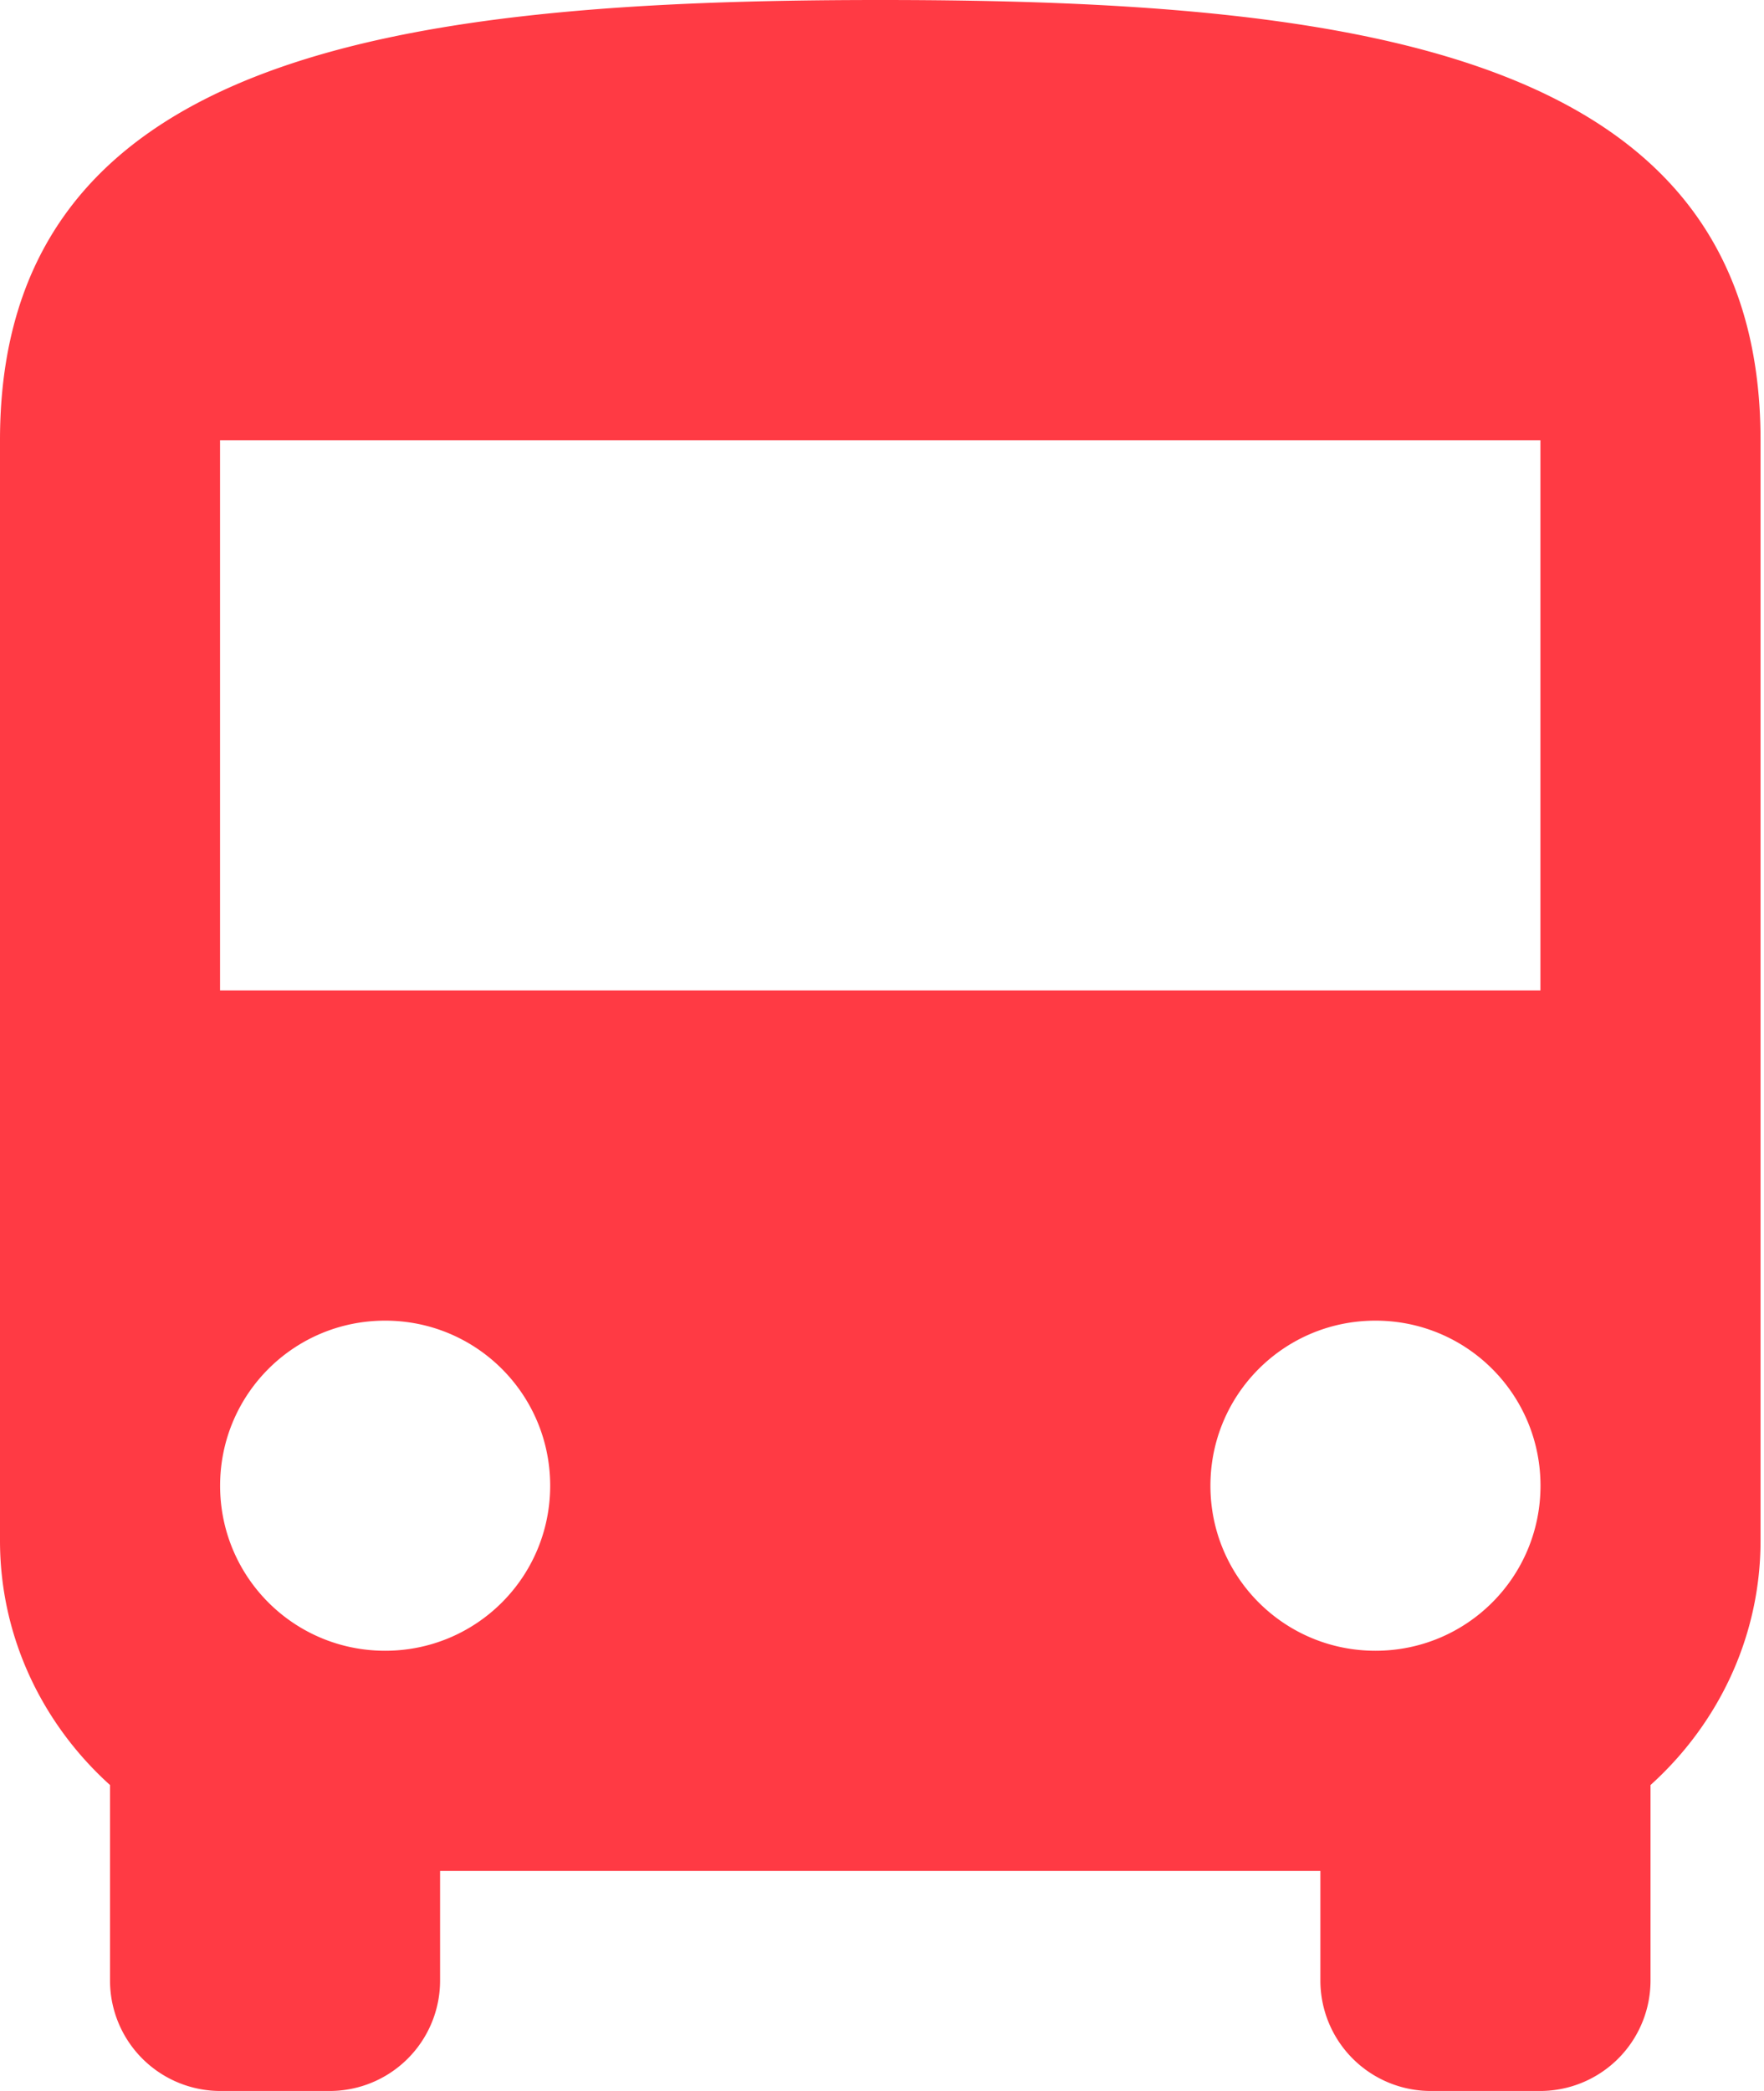
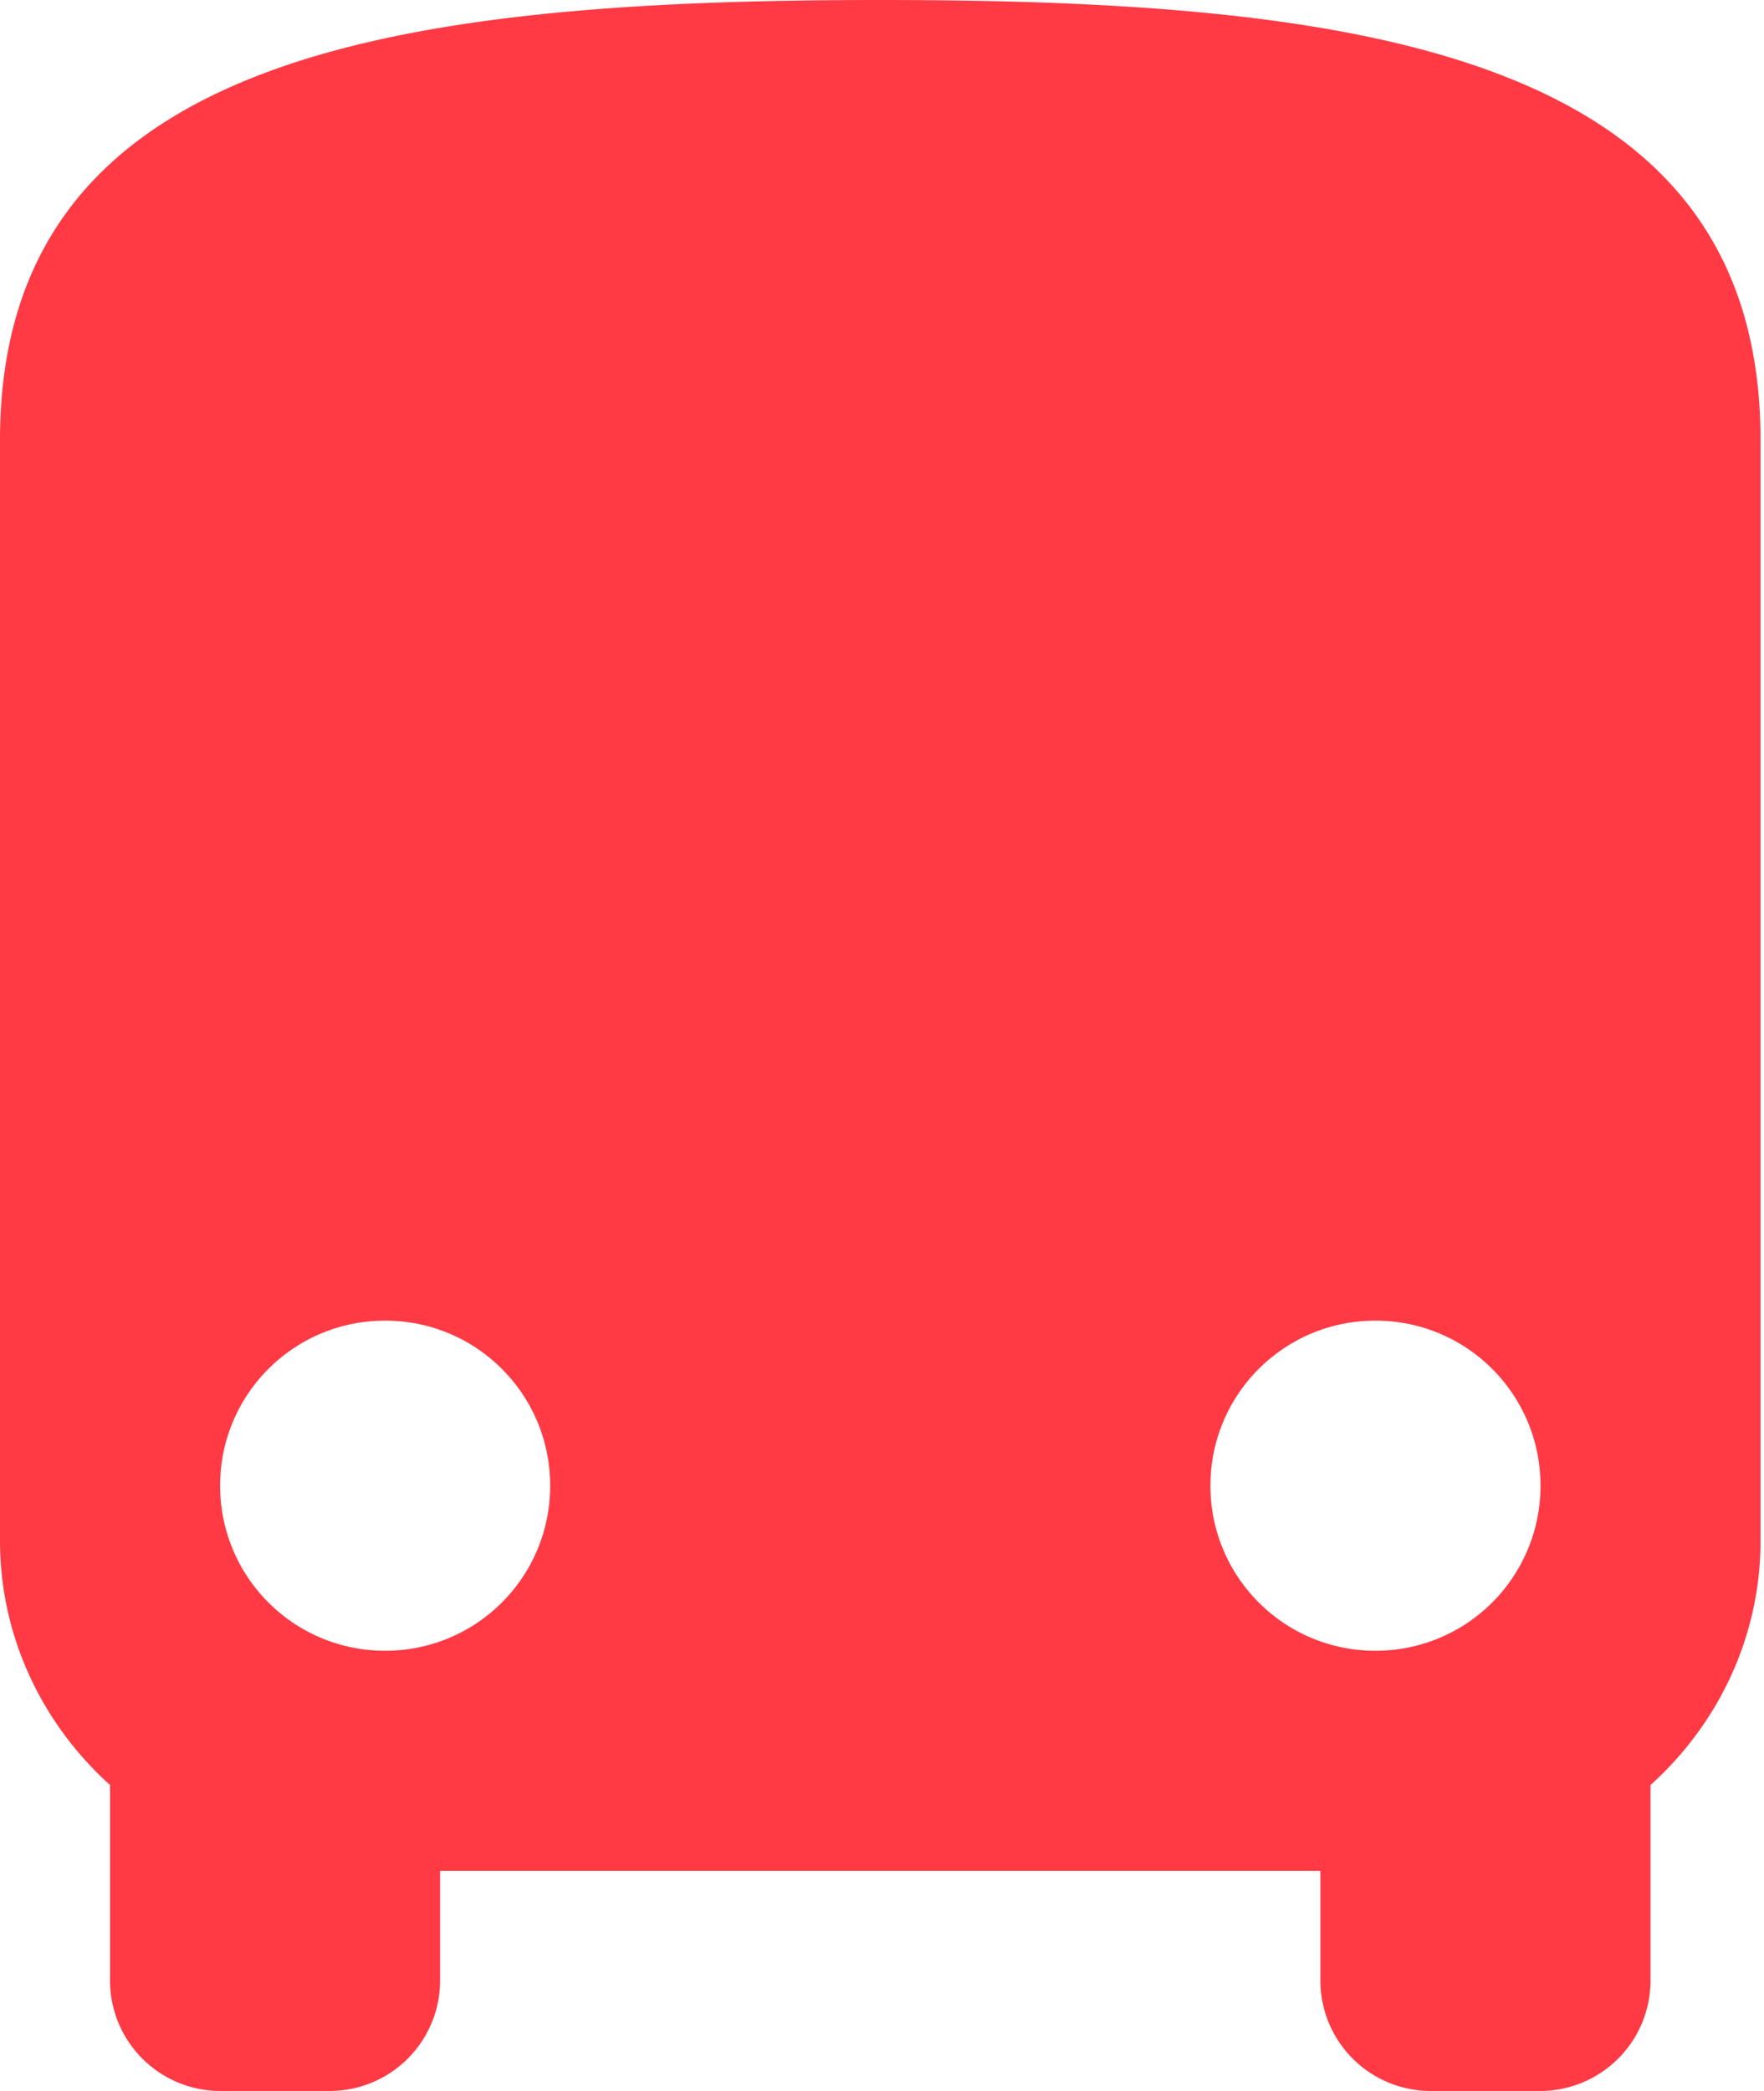
<svg xmlns="http://www.w3.org/2000/svg" width="27" height="32" fill="none">
-   <path d="M0 23.579c0 1.482.657 2.813 1.684 3.739v2.998A1.69 1.69 0 0 0 3.368 32h1.684a1.69 1.69 0 0 0 1.684-1.684v-1.684h13.474v1.684A1.69 1.69 0 0 0 21.895 32h1.684a1.69 1.69 0 0 0 1.684-1.684v-2.998c1.027-.926 1.684-2.257 1.684-3.739V6.737C26.947.842 20.918 0 13.474 0S0 .842 0 6.737v16.842zm5.895 1.684c-1.398 0-2.526-1.129-2.526-2.526s1.128-2.526 2.526-2.526 2.526 1.128 2.526 2.526-1.128 2.526-2.526 2.526zm15.158 0c-1.398 0-2.526-1.129-2.526-2.526s1.128-2.526 2.526-2.526 2.526 1.128 2.526 2.526-1.128 2.526-2.526 2.526zm2.526-10.105H3.368V6.737h20.21v8.421z" fill="#ff3a44" />
+   <path d="M0 23.579c0 1.482.657 2.813 1.684 3.739v2.998A1.69 1.69 0 0 0 3.368 32h1.684a1.69 1.69 0 0 0 1.684-1.684v-1.684h13.474v1.684A1.69 1.69 0 0 0 21.895 32h1.684a1.69 1.69 0 0 0 1.684-1.684v-2.998c1.027-.926 1.684-2.257 1.684-3.739V6.737C26.947.842 20.918 0 13.474 0S0 .842 0 6.737v16.842zm5.895 1.684c-1.398 0-2.526-1.129-2.526-2.526s1.128-2.526 2.526-2.526 2.526 1.128 2.526 2.526-1.128 2.526-2.526 2.526zm15.158 0c-1.398 0-2.526-1.129-2.526-2.526s1.128-2.526 2.526-2.526 2.526 1.128 2.526 2.526-1.128 2.526-2.526 2.526zm2.526-10.105H3.368V6.737v8.421z" fill="#ff3a44" />
</svg>